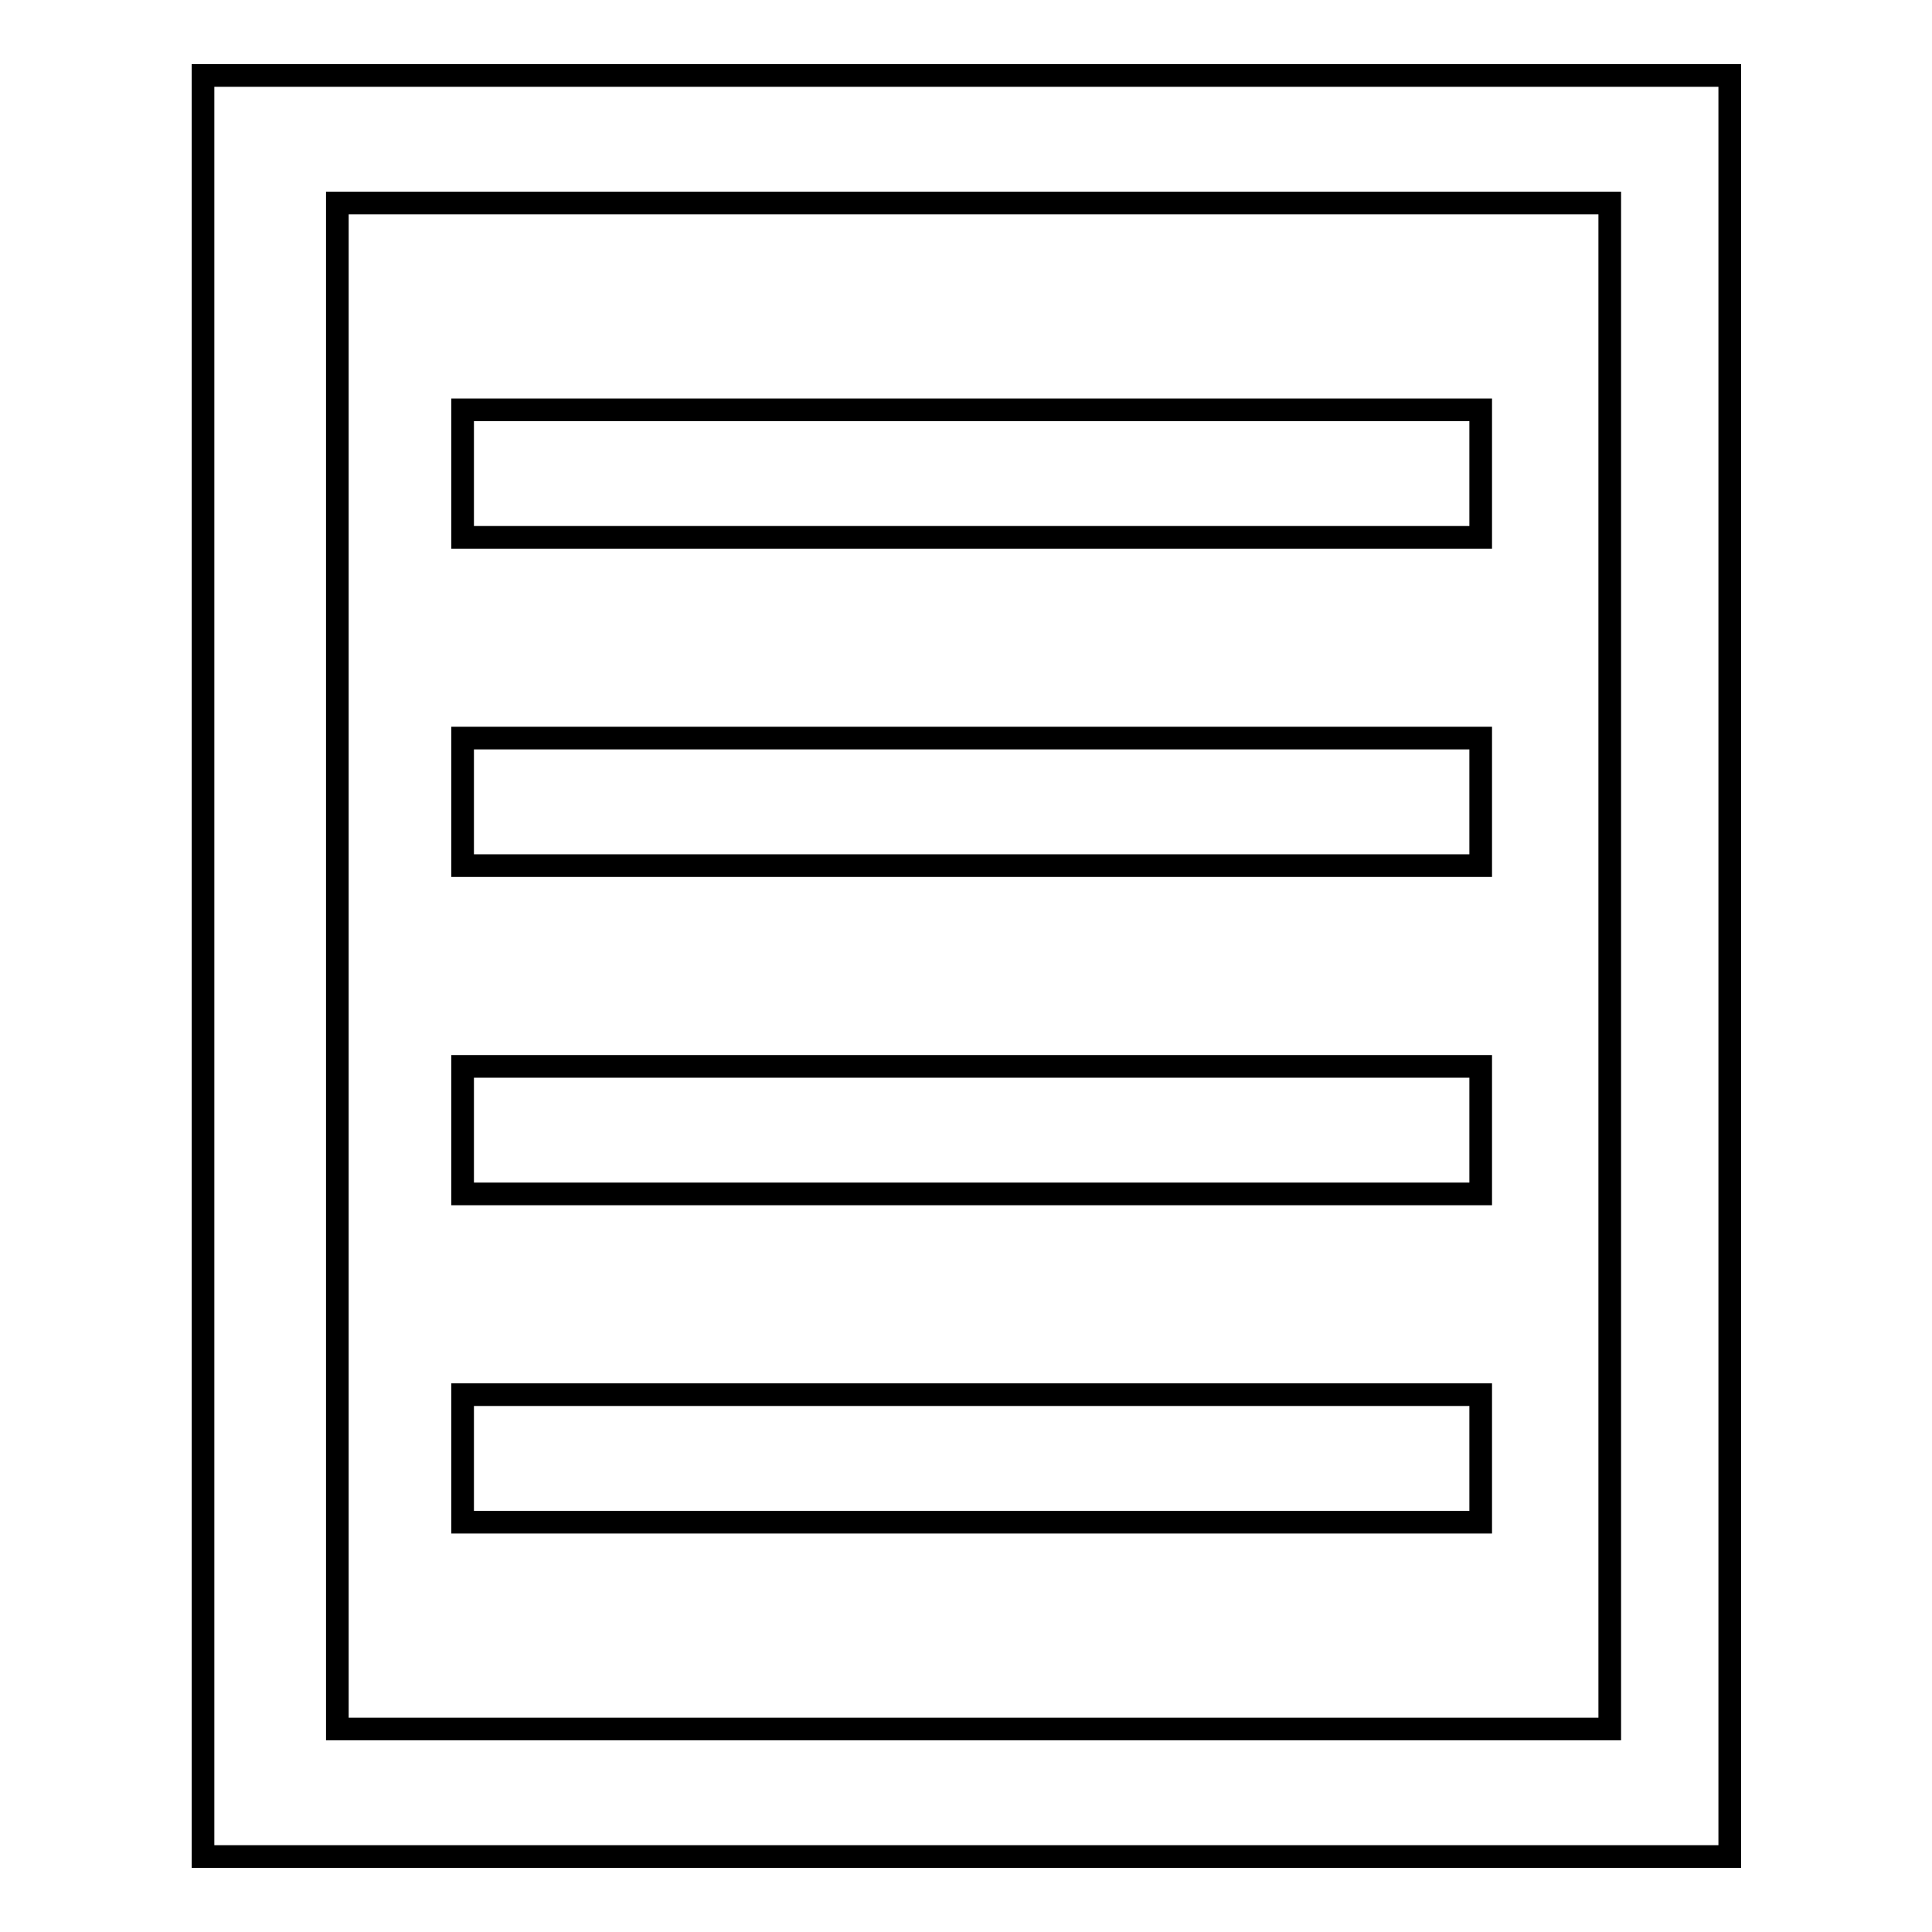
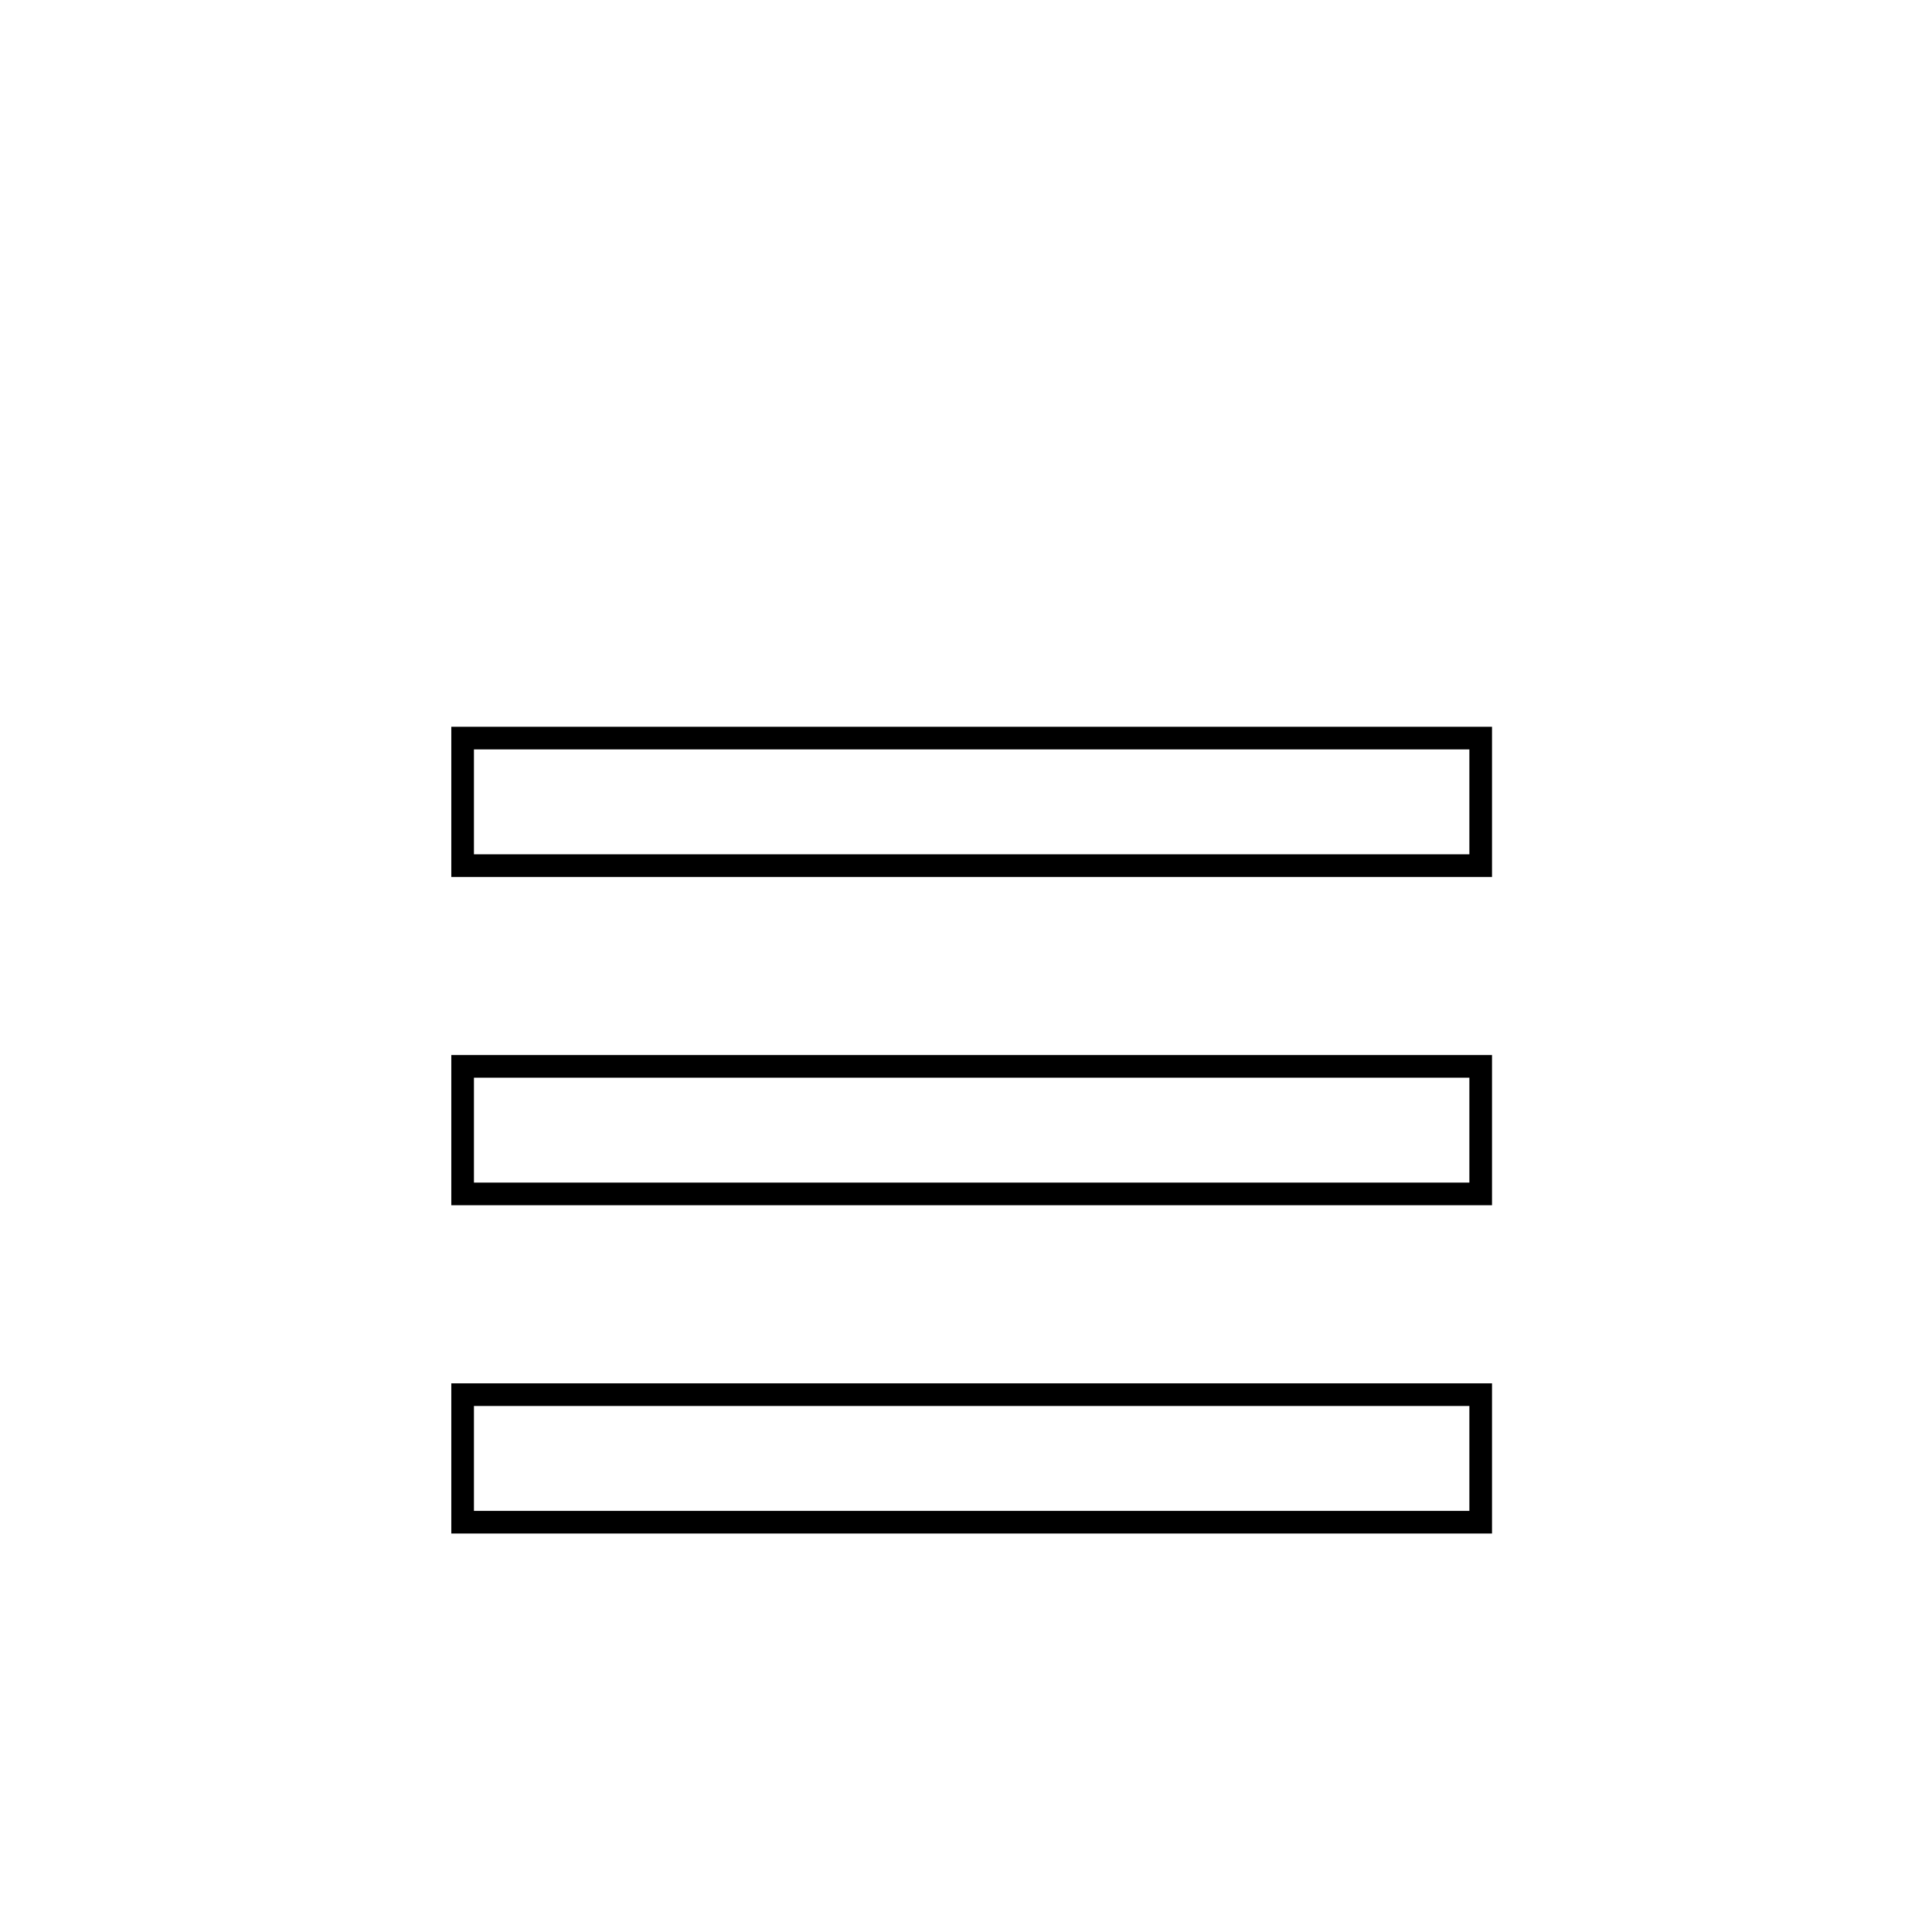
<svg xmlns="http://www.w3.org/2000/svg" version="1.1" x="0px" y="0px" viewBox="0 0 256 256" enable-background="new 0 0 256 256" xml:space="preserve">
  <g>
    <g>
-       <path stroke-width="3" fill-opacity="0" stroke="#000000" d="M26.9,10v236h202.3V10H26.9L26.9,10z M213.3,229.1H44.7V26.9h168.6V229.1z" />
-       <path stroke-width="3" fill-opacity="0" stroke="#000000" d="M61.3,54.3h134.9v16.9H61.3V54.3z" />
      <path stroke-width="3" fill-opacity="0" stroke="#000000" d="M61.3,97.8h134.9v16.9H61.3V97.8z" />
      <path stroke-width="3" fill-opacity="0" stroke="#000000" d="M61.3,141.3h134.9v16.9H61.3V141.3z" />
      <path stroke-width="3" fill-opacity="0" stroke="#000000" d="M61.3,184.8h134.9v16.9H61.3V184.8z" />
    </g>
  </g>
</svg>